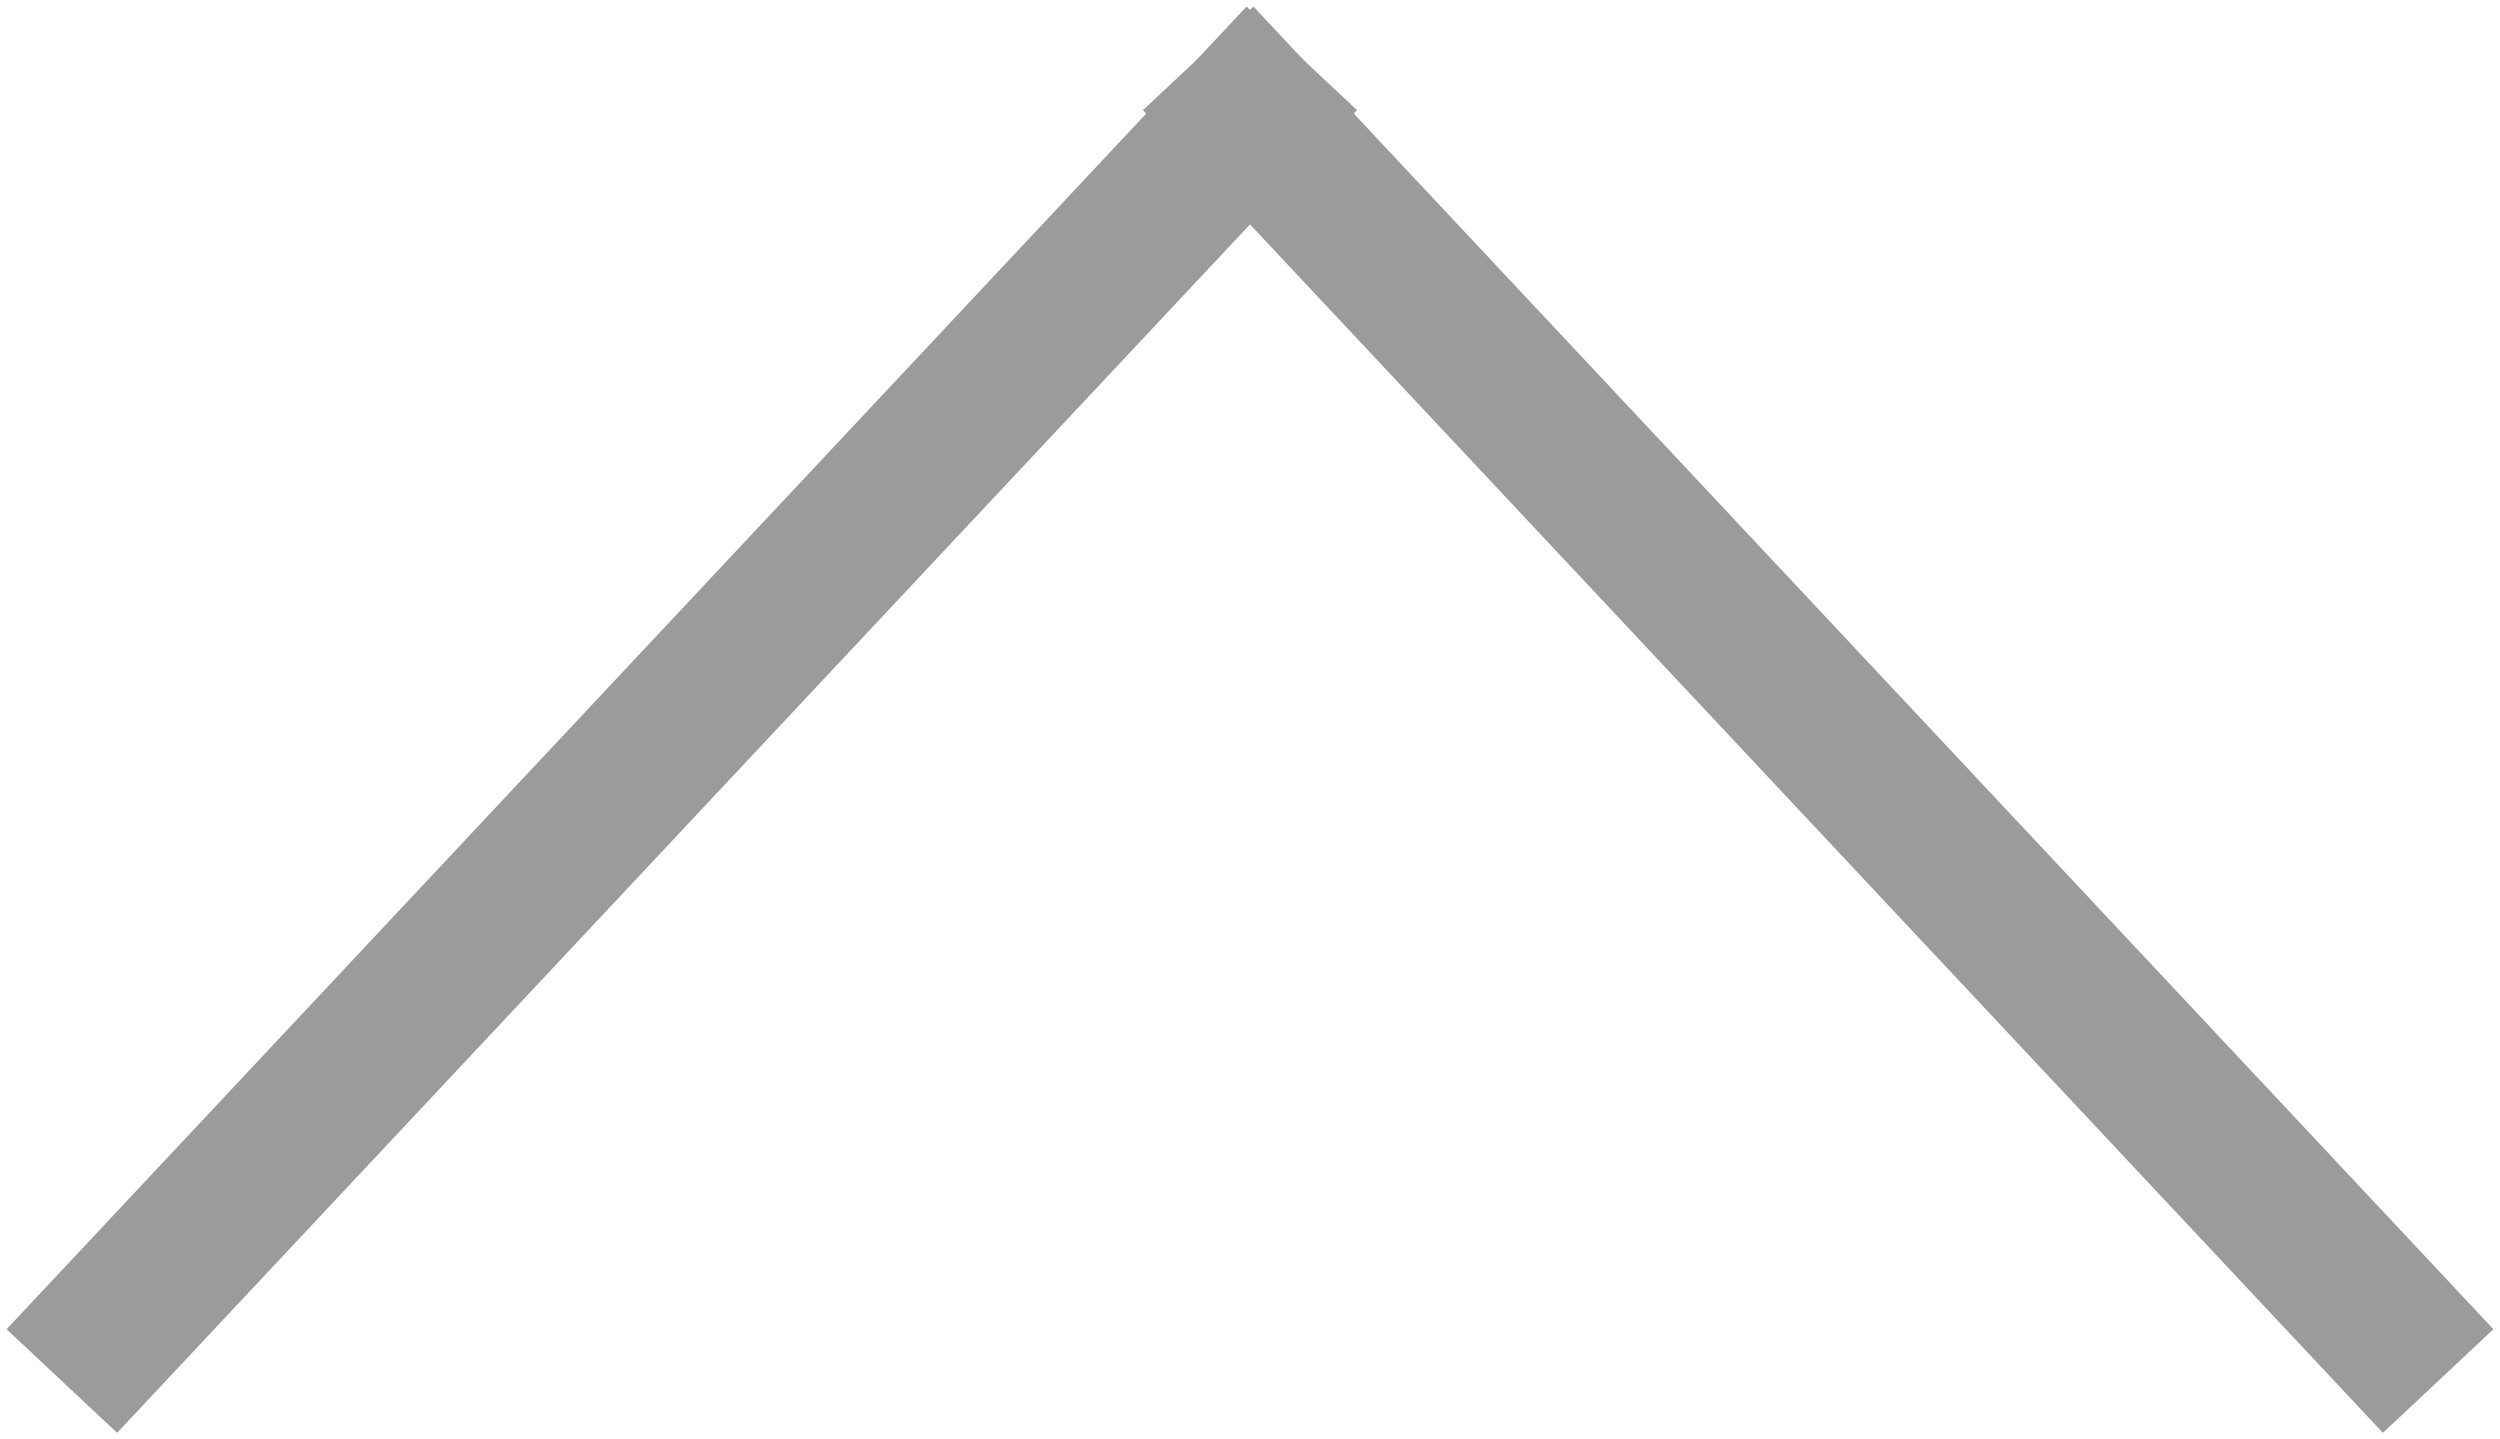
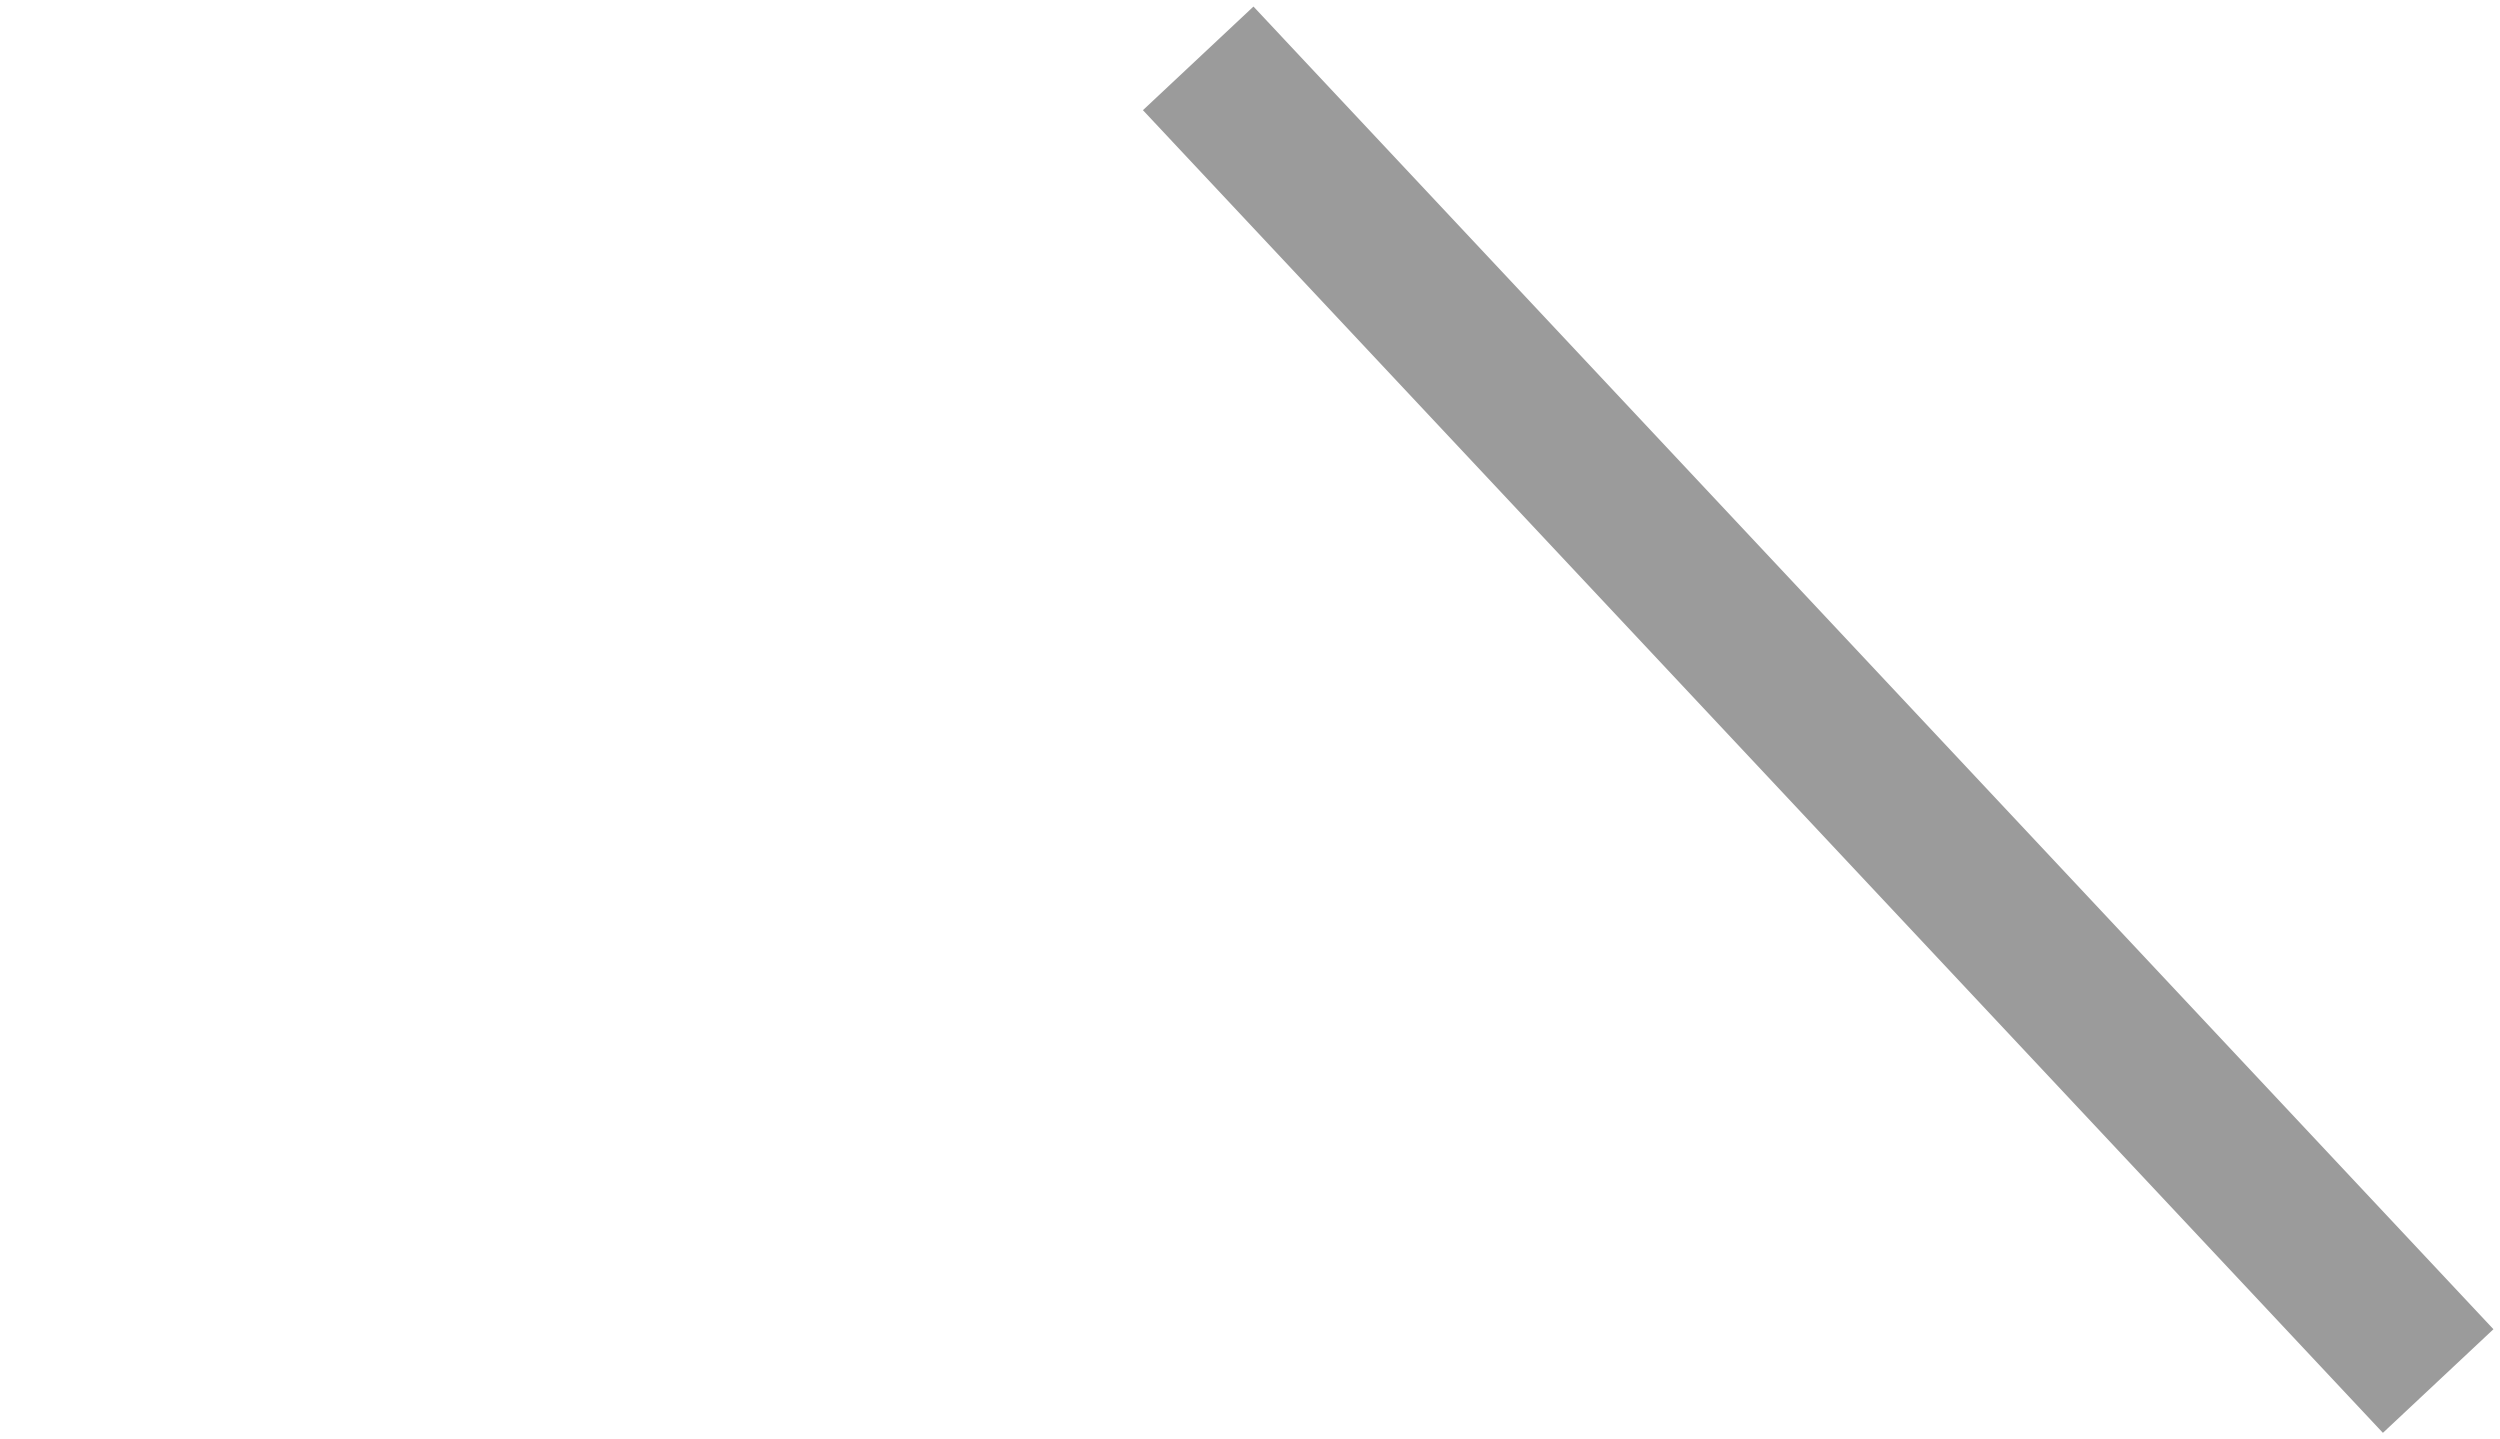
<svg xmlns="http://www.w3.org/2000/svg" width="33px" height="19px" viewBox="0 0 33 19" version="1.1">
  <title>Group 2</title>
  <desc>Created with Sketch.</desc>
  <defs />
  <g id="Desktop-Set-3" stroke="none" stroke-width="1" fill="none" fill-rule="evenodd" stroke-linecap="square">
    <g id="11-About-Landing-Page-4" transform="translate(-955, -784)" stroke="#9B9B9B" stroke-width="2">
      <g id="Group-2" transform="translate(956, 785)">
-         <path d="M0.5,16.5 L15.5,0.5" id="Line-2" />
        <path d="M15.5,16.5 L30.5,0.5" id="Line-2-Copy" transform="translate(23, 8.5) scale(-1, 1) translate(-23, -8.5) " />
      </g>
    </g>
  </g>
</svg>